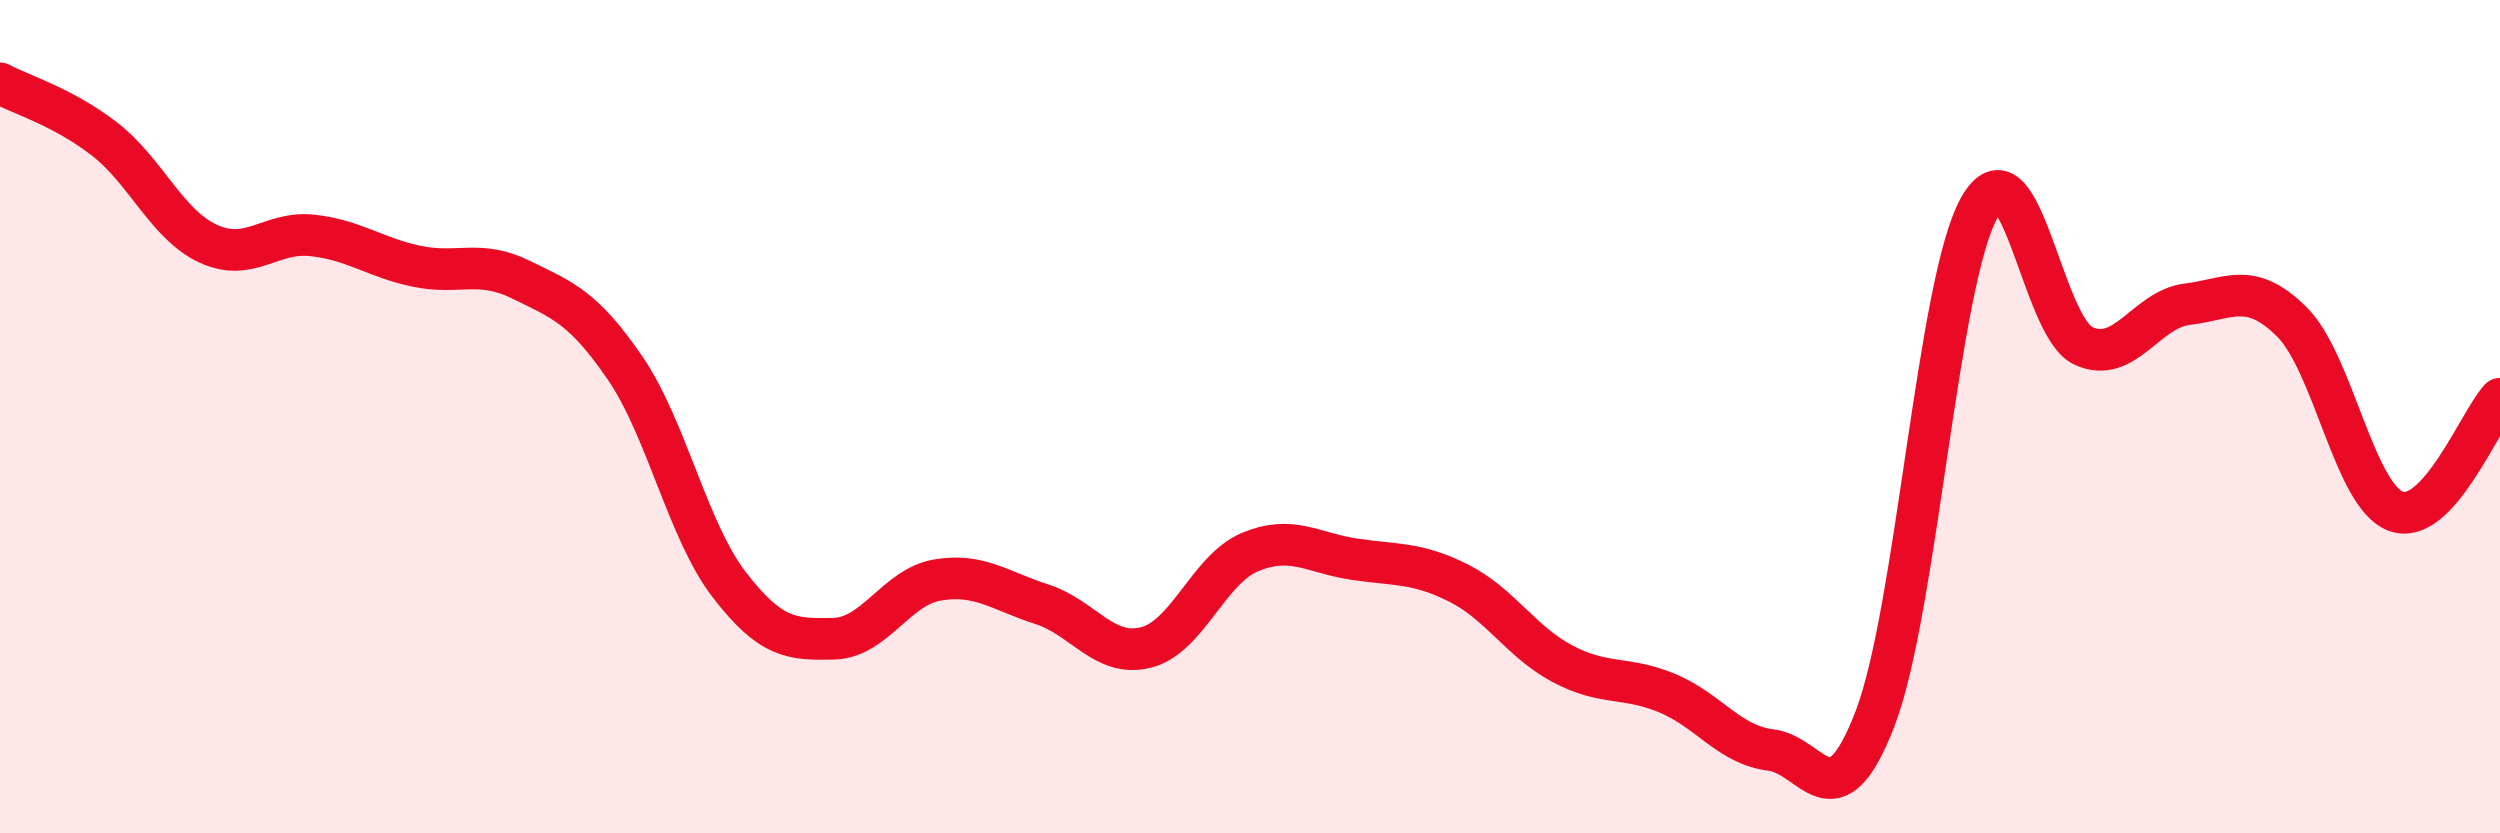
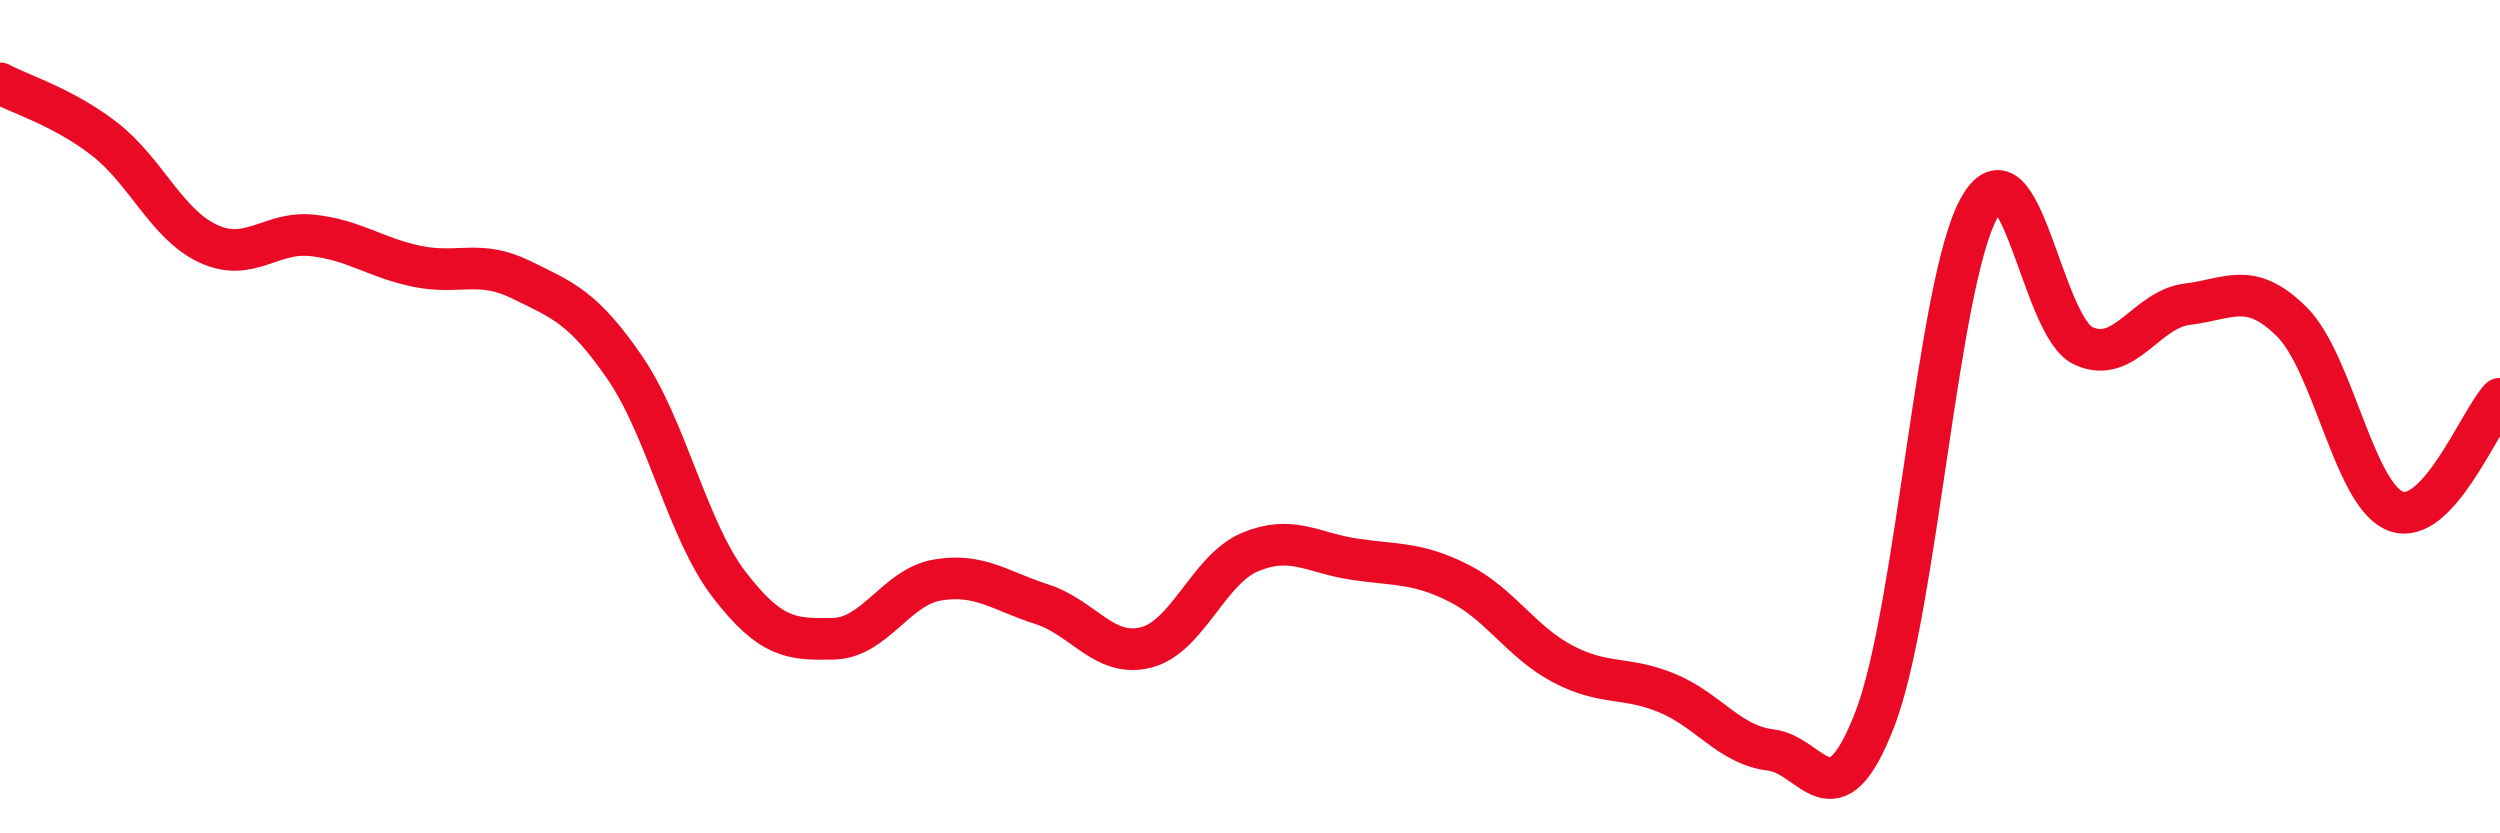
<svg xmlns="http://www.w3.org/2000/svg" width="60" height="20" viewBox="0 0 60 20">
-   <path d="M 0,2 C 0.5,2.27 1.5,2.56 2.5,3.33 C 3.5,4.1 4,5.39 5,5.85 C 6,6.31 6.5,5.54 7.5,5.65 C 8.5,5.76 9,6.18 10,6.39 C 11,6.6 11.5,6.22 12.5,6.71 C 13.5,7.2 14,7.37 15,8.83 C 16,10.29 16.5,12.73 17.5,14.03 C 18.5,15.33 19,15.35 20,15.33 C 21,15.31 21.5,14.09 22.5,13.92 C 23.5,13.75 24,14.18 25,14.5 C 26,14.82 26.5,15.79 27.5,15.54 C 28.5,15.29 29,13.67 30,13.25 C 31,12.83 31.5,13.27 32.5,13.42 C 33.5,13.57 34,13.49 35,13.99 C 36,14.49 36.5,15.4 37.5,15.93 C 38.5,16.46 39,16.22 40,16.63 C 41,17.04 41.5,17.88 42.5,18 C 43.5,18.12 44,19.85 45,17.25 C 46,14.65 46.5,6.78 47.5,4.99 C 48.5,3.2 49,7.84 50,8.3 C 51,8.76 51.5,7.42 52.5,7.3 C 53.5,7.18 54,6.73 55,7.72 C 56,8.71 56.5,11.9 57.5,12.27 C 58.5,12.64 59.5,10.11 60,9.57L60 20L0 20Z" fill="#EB0A25" opacity="0.1" stroke-linecap="round" stroke-linejoin="round" />
  <path d="M 0,2 C 0.5,2.27 1.5,2.56 2.5,3.33 C 3.5,4.1 4,5.39 5,5.85 C 6,6.31 6.5,5.54 7.5,5.65 C 8.5,5.76 9,6.18 10,6.39 C 11,6.6 11.5,6.22 12.5,6.71 C 13.5,7.2 14,7.37 15,8.83 C 16,10.29 16.5,12.73 17.5,14.03 C 18.5,15.33 19,15.35 20,15.33 C 21,15.31 21.5,14.09 22.5,13.92 C 23.5,13.75 24,14.18 25,14.5 C 26,14.82 26.5,15.79 27.5,15.54 C 28.5,15.29 29,13.67 30,13.25 C 31,12.83 31.5,13.27 32.5,13.42 C 33.5,13.57 34,13.49 35,13.99 C 36,14.49 36.5,15.4 37.5,15.93 C 38.5,16.46 39,16.22 40,16.63 C 41,17.04 41.5,17.88 42.5,18 C 43.5,18.12 44,19.85 45,17.25 C 46,14.65 46.5,6.78 47.5,4.99 C 48.5,3.2 49,7.84 50,8.3 C 51,8.76 51.5,7.42 52.5,7.3 C 53.5,7.18 54,6.73 55,7.72 C 56,8.71 56.5,11.9 57.5,12.27 C 58.5,12.64 59.5,10.11 60,9.57" stroke="#EB0A25" stroke-width="1" fill="none" stroke-linecap="round" stroke-linejoin="round" />
</svg>